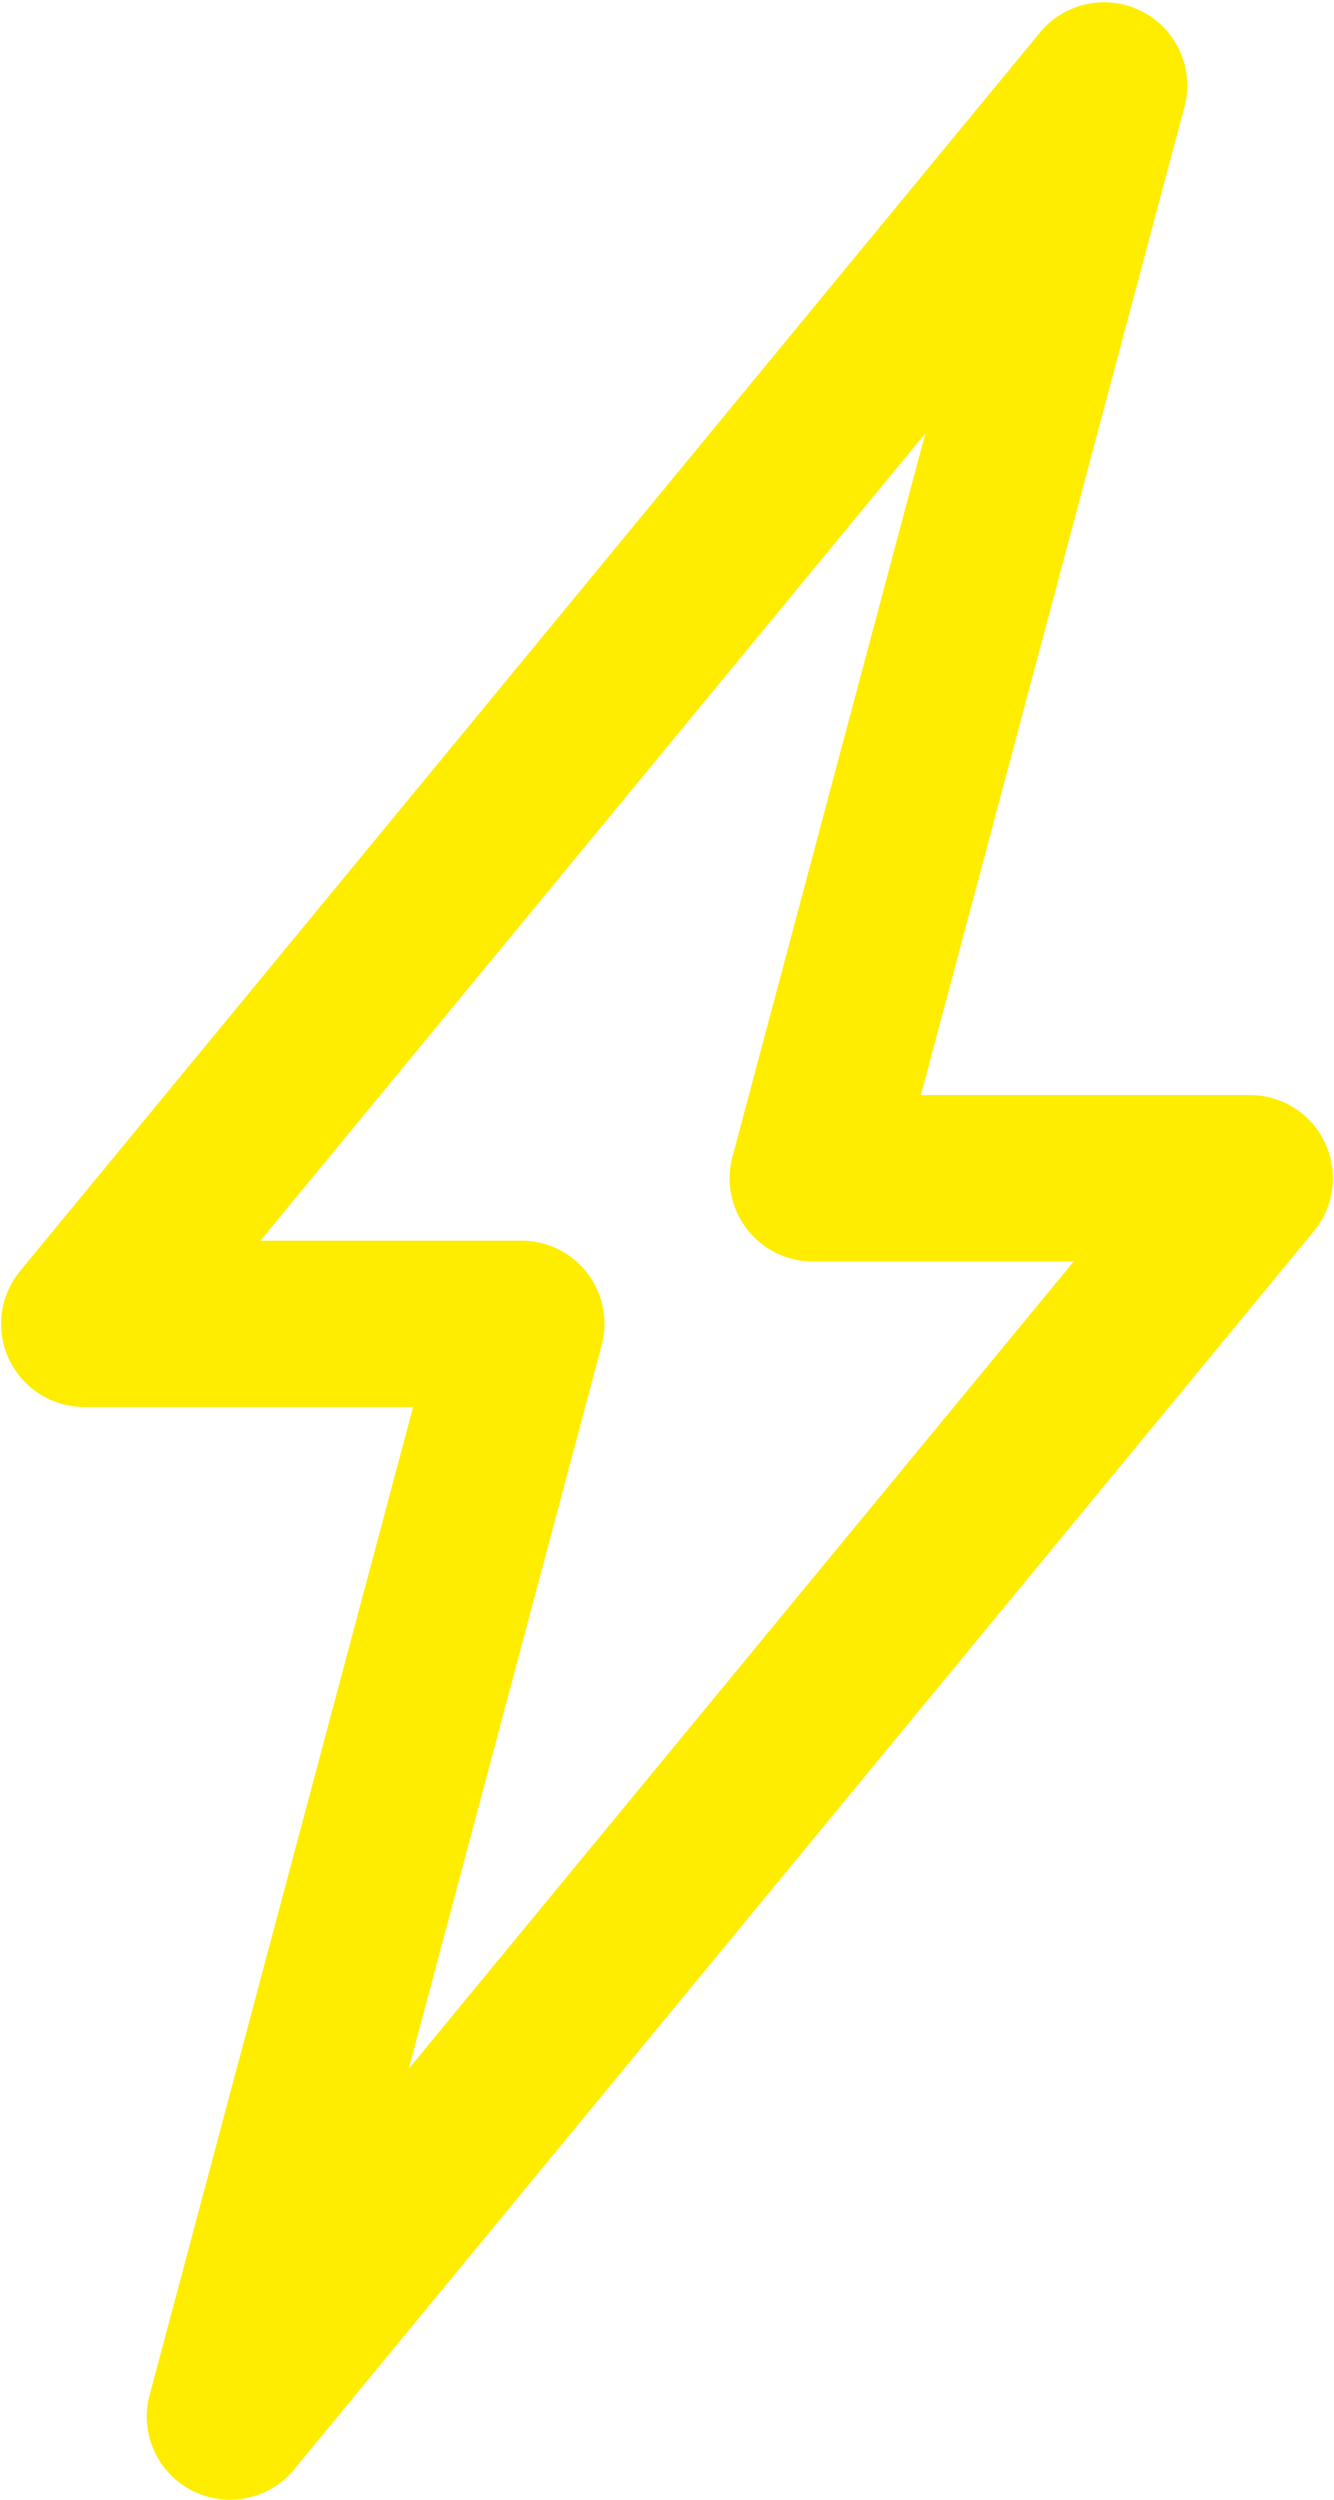
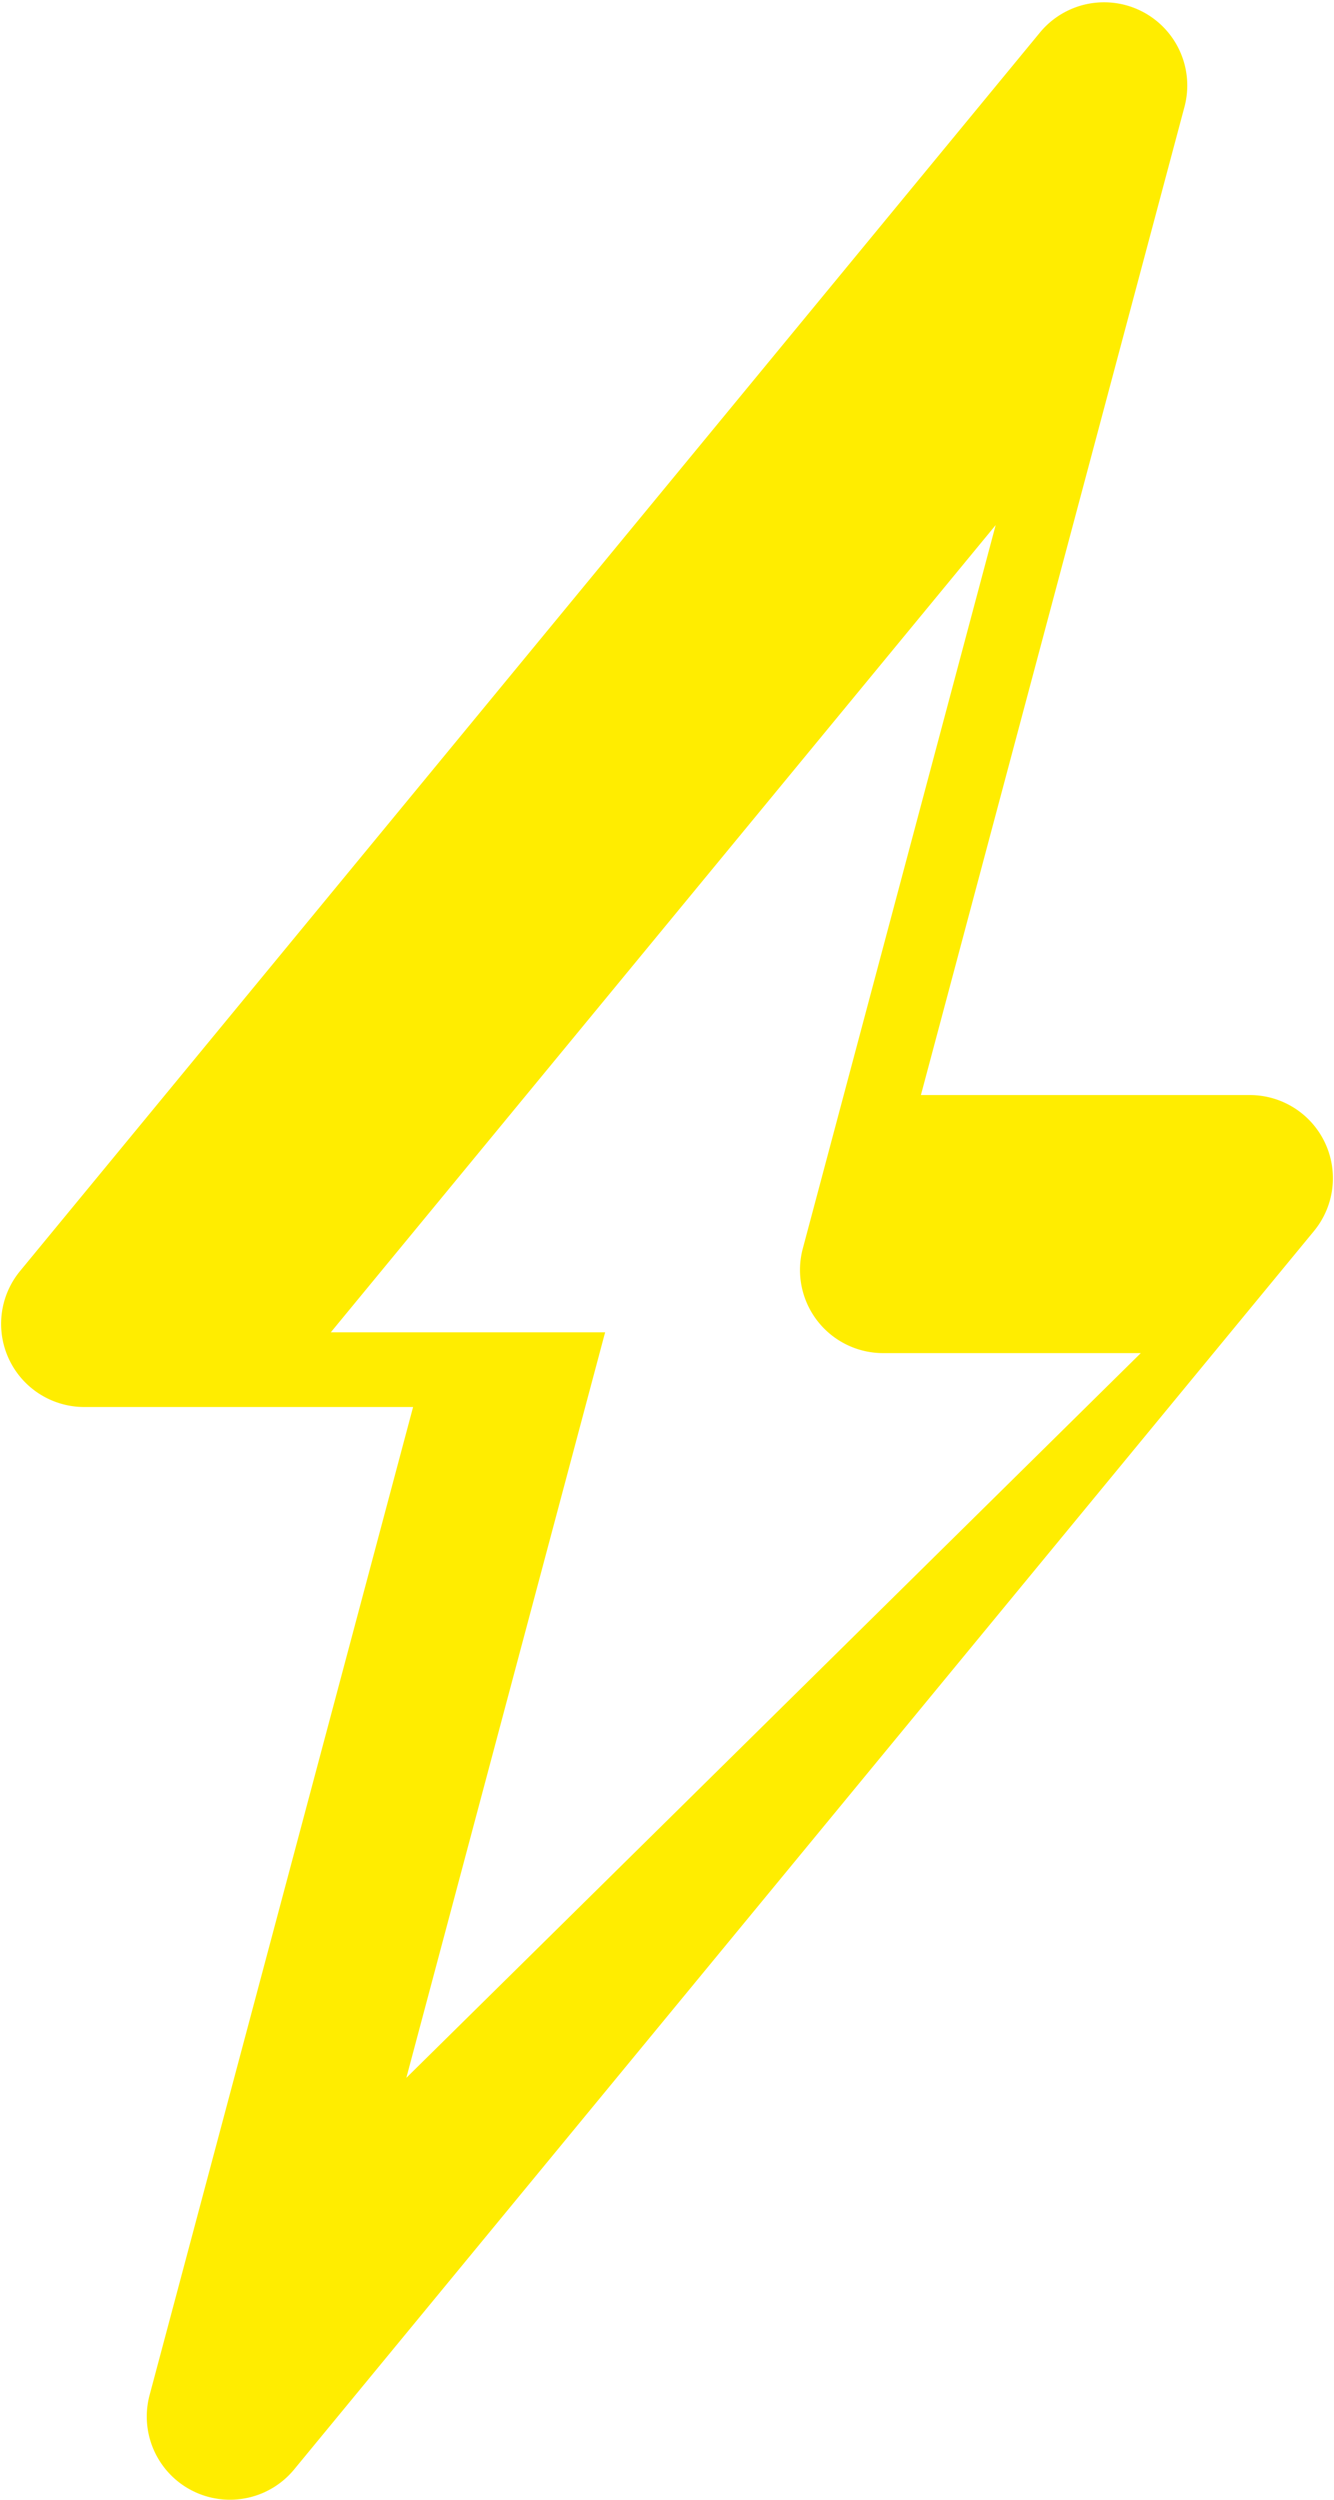
<svg xmlns="http://www.w3.org/2000/svg" width="32.398" height="60.709" viewBox="0 0 32.398 60.709">
  <g id="battery" transform="translate(-133.385 13.28)">
    <g id="Raggruppa_208" data-name="Raggruppa 208" transform="translate(133.662 -12.976)">
      <g id="Raggruppa_207" data-name="Raggruppa 207">
-         <path id="Tracciato_994" data-name="Tracciato 994" d="M210.878,164.093a1.768,1.768,0,0,0-1.6-1.014h-8.312l6.485-24.314a1.77,1.77,0,0,0-3.075-1.582l-24.77,30.079a1.769,1.769,0,0,0,1.366,2.893h8.312L182.8,194.468a1.77,1.77,0,0,0,3.075,1.582l24.77-30.078A1.769,1.769,0,0,0,210.878,164.093ZM188.316,187.52l4.981-18.679a1.769,1.769,0,0,0-1.709-2.226h-6.867l17.215-20.9-4.98,18.679a1.769,1.769,0,0,0,1.709,2.226h6.867Z" transform="translate(-179.203 -136.539)" fill="#ffed00" stroke="#ffed00" stroke-width="0.5" />
+         <path id="Tracciato_994" data-name="Tracciato 994" d="M210.878,164.093a1.768,1.768,0,0,0-1.6-1.014h-8.312l6.485-24.314a1.77,1.77,0,0,0-3.075-1.582l-24.77,30.079a1.769,1.769,0,0,0,1.366,2.893h8.312L182.8,194.468a1.77,1.77,0,0,0,3.075,1.582l24.77-30.078A1.769,1.769,0,0,0,210.878,164.093ZM188.316,187.52l4.981-18.679h-6.867l17.215-20.9-4.98,18.679a1.769,1.769,0,0,0,1.709,2.226h6.867Z" transform="translate(-179.203 -136.539)" fill="#ffed00" stroke="#ffed00" stroke-width="0.5" />
      </g>
    </g>
  </g>
</svg>